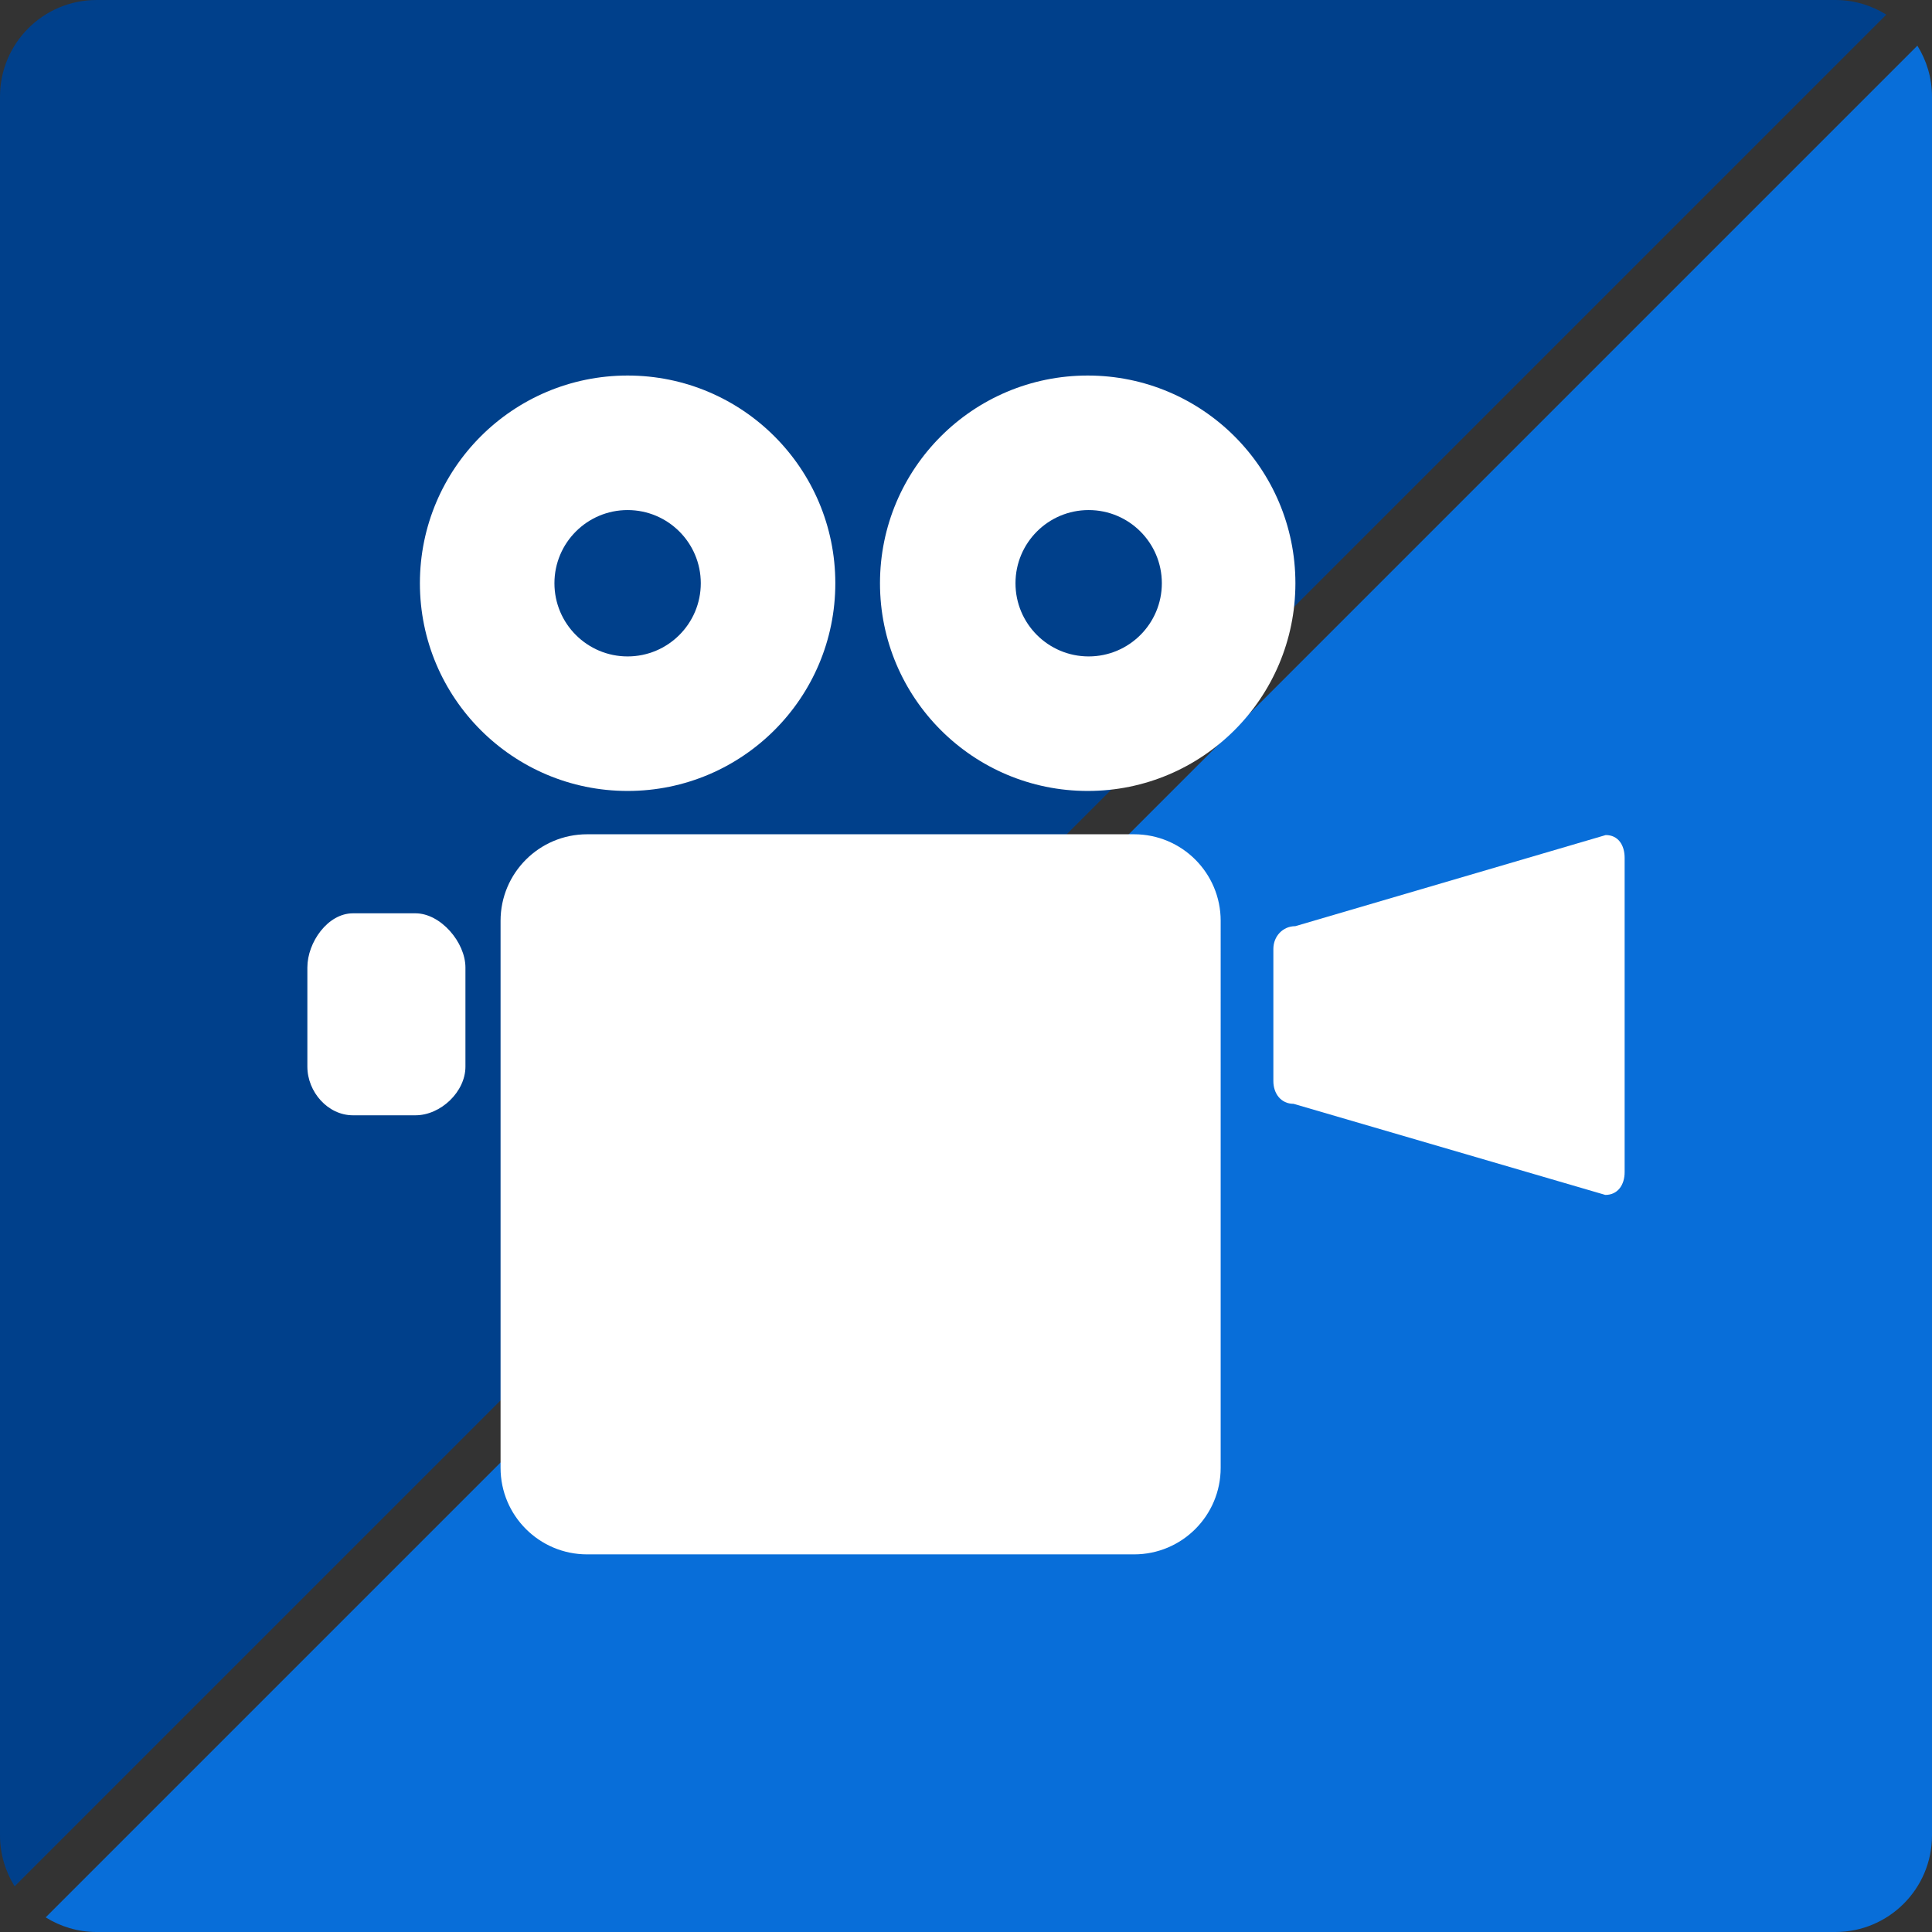
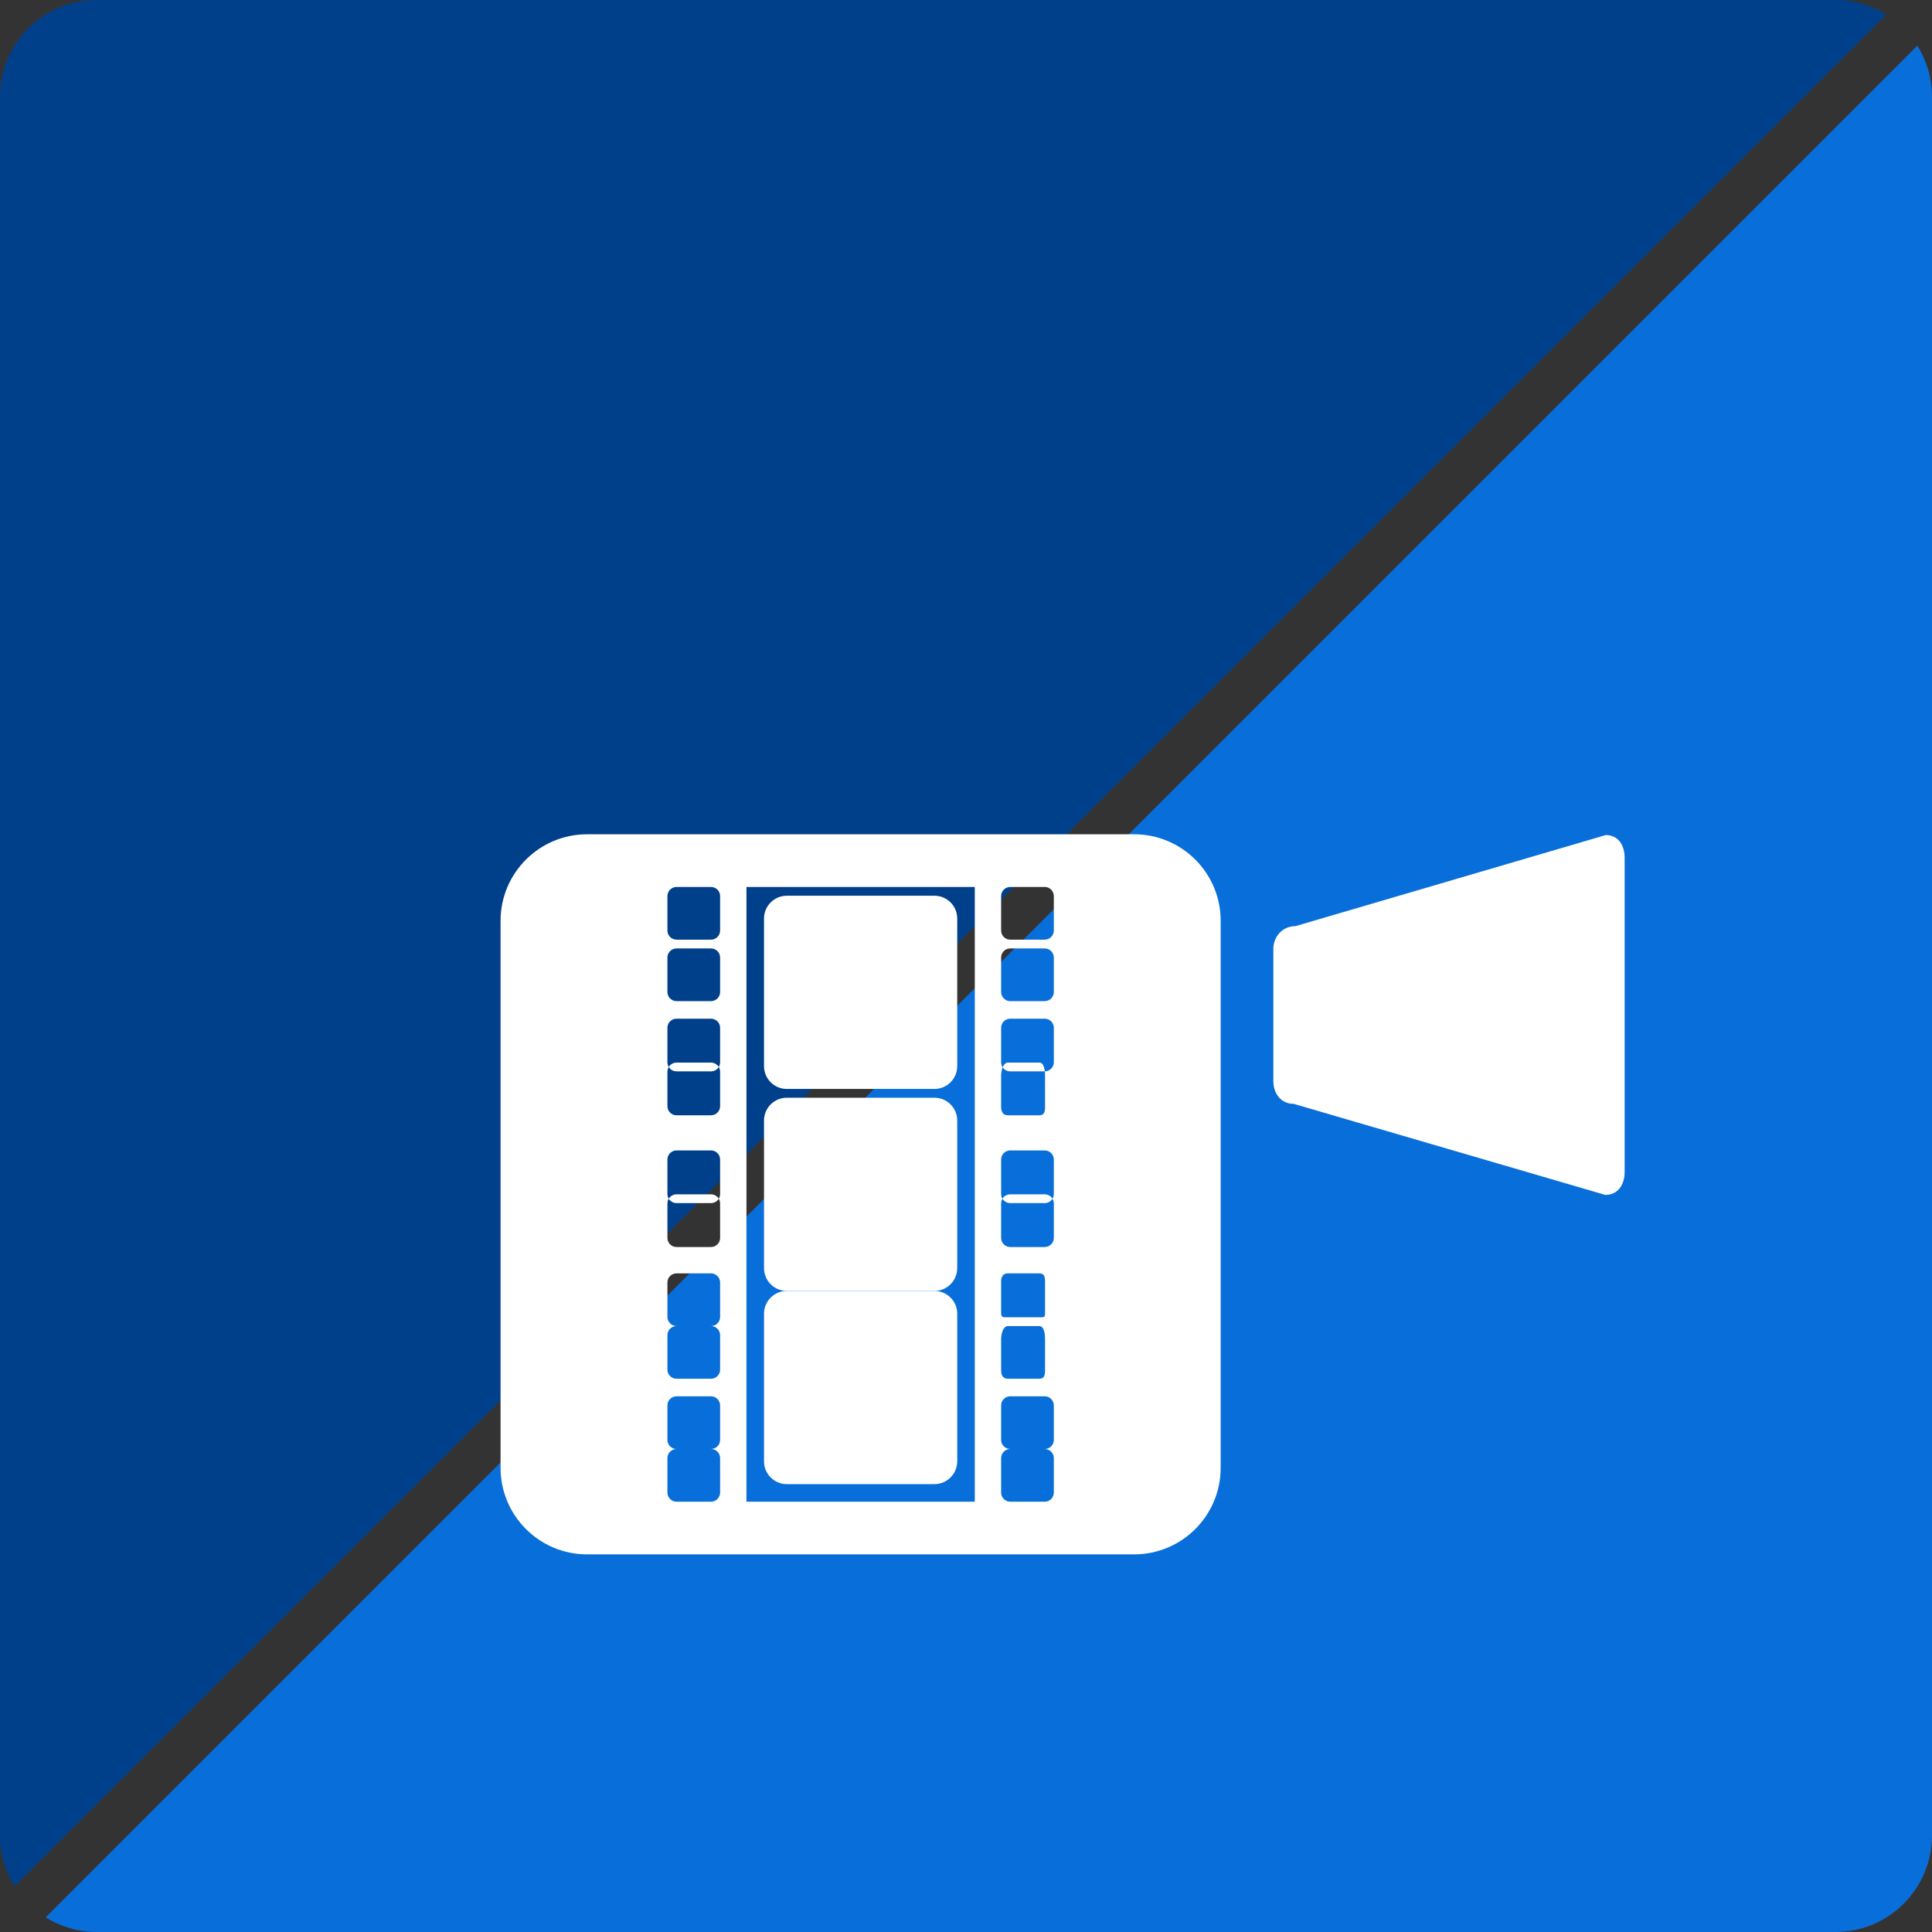
<svg xmlns="http://www.w3.org/2000/svg" version="1.1" id="レイヤー_1" x="0px" y="0px" width="220px" height="220px" viewBox="0 0 220 220" enable-background="new 0 0 220 220" xml:space="preserve">
  <rect x="0" y="0" width="220" height="220" fill="#333333" stroke="none" />
  <g>
    <g>
      <path fill="#00408B" d="M214.799,1.666C213.113,0.616,211.131,0,209,0H11C4.926,0,0,4.925,0,11v198    c0,2.131,0.616,4.114,1.666,5.799L214.799,1.666z" />
      <path fill="#086ED9" d="M5.201,218.334C6.886,219.384,8.869,220,11,220h198c6.074,0,11-4.925,11-11V11    c0-2.131-0.616-4.114-1.666-5.799L5.201,218.334z" />
    </g>
    <g>
      <path fill="#FFFFFF" d="M185,133.474c0,1.433-0.766,2.594-2.197,2.594l-35.501-10.374c-1.432,0-2.302-1.162-2.302-2.594v-15.043    c0-1.432,1.068-2.593,2.5-2.593l35.35-10.375c1.432,0,2.15,1.161,2.15,2.594V133.474z" />
-       <circle fill="#FFFFFF" cx="123.858" cy="66.415" r="23.652" />
-       <circle fill="#FFFFFF" cx="71.467" cy="66.415" r="23.652" />
-       <path fill="#FFFFFF" d="M53,121.463c0,2.863-2.822,5.537-5.688,5.537h-7.124c-2.866,0-5.188-2.674-5.188-5.537V110.17    c0-2.865,2.323-6.17,5.188-6.17h7.124c2.866,0,5.688,3.305,5.688,6.17V121.463z" />
      <path fill="#FFFFFF" d="M139,104.855c0-5.443-4.412-9.855-9.855-9.855H66.856C61.413,95,57,99.413,57,104.855v62.289    c0,5.443,4.413,9.855,9.856,9.855h62.289c5.443,0,9.855-4.412,9.855-9.855V104.855z M82,169.963c0,0.572-0.464,1.037-1.037,1.037    h-3.926c-0.573,0-1.037-0.465-1.037-1.037v-3.926c0-0.572,0.464-1.037,1.037-1.037h3.926c0.573,0,1.037,0.465,1.037,1.037V169.963    z M82,163.963c0,0.572-0.464,1.037-1.037,1.037h-3.926c-0.573,0-1.037-0.465-1.037-1.037v-3.926c0-0.572,0.464-1.037,1.037-1.037    h3.926c0.573,0,1.037,0.465,1.037,1.037V163.963z M82,155.962c0,0.573-0.464,1.038-1.037,1.038h-3.926    c-0.573,0-1.037-0.465-1.037-1.038v-3.924c0-0.573,0.464-1.038,1.037-1.038h3.926c0.573,0,1.037,0.465,1.037,1.038V155.962z     M82,149.962c0,0.573-0.464,1.038-1.037,1.038h-3.926c-0.573,0-1.037-0.465-1.037-1.038v-3.924c0-0.573,0.464-1.038,1.037-1.038    h3.926c0.573,0,1.037,0.465,1.037,1.038V149.962z M82,140.964c0,0.572-0.464,1.036-1.037,1.036h-3.926    c-0.573,0-1.037-0.464-1.037-1.036v-3.928c0-0.572,0.464-1.036,1.037-1.036h3.926c0.573,0,1.037,0.464,1.037,1.036V140.964z     M82,135.964c0,0.572-0.464,1.036-1.037,1.036h-3.926c-0.573,0-1.037-0.464-1.037-1.036v-3.928c0-0.572,0.464-1.036,1.037-1.036    h3.926c0.573,0,1.037,0.464,1.037,1.036V135.964z M82,125.962c0,0.573-0.464,1.038-1.037,1.038h-3.926    c-0.573,0-1.037-0.465-1.037-1.038v-3.924c0-0.573,0.464-1.038,1.037-1.038h3.926c0.573,0,1.037,0.465,1.037,1.038V125.962z     M82,120.964c0,0.572-0.464,1.036-1.037,1.036h-3.926c-0.573,0-1.037-0.464-1.037-1.036v-3.928c0-0.572,0.464-1.036,1.037-1.036    h3.926c0.573,0,1.037,0.464,1.037,1.036V120.964z M82,112.963c0,0.572-0.464,1.037-1.037,1.037h-3.926    c-0.573,0-1.037-0.465-1.037-1.037v-3.926c0-0.573,0.464-1.037,1.037-1.037h3.926c0.573,0,1.037,0.464,1.037,1.037V112.963z     M82,105.963c0,0.573-0.464,1.037-1.037,1.037h-3.926c-0.573,0-1.037-0.464-1.037-1.037v-3.926c0-0.573,0.464-1.037,1.037-1.037    h3.926c0.573,0,1.037,0.464,1.037,1.037V105.963z M111,171H85v-70h26V171z M120,169.963c0,0.572-0.464,1.037-1.036,1.037h-3.928    c-0.572,0-1.036-0.465-1.036-1.037v-3.926c0-0.572,0.464-1.037,1.036-1.037h3.928c0.572,0,1.036,0.465,1.036,1.037V169.963z     M120,163.963c0,0.572-0.464,1.037-1.036,1.037h-3.928c-0.572,0-1.036-0.465-1.036-1.037v-3.926c0-0.572,0.464-1.037,1.036-1.037    h3.928c0.572,0,1.036,0.465,1.036,1.037V163.963z M119,156.043c0,0.574-0.09,0.957-0.661,0.957h-3.553    c-0.571,0-0.786-0.383-0.786-0.957v-3.549c0-0.572,0.215-1.494,0.786-1.494h3.553c0.571,0,0.661,0.922,0.661,1.494V156.043z     M119,149.48c0,0.574-0.09,0.52-0.661,0.52h-3.553c-0.571,0-0.786,0.055-0.786-0.52v-3.549c0-0.572,0.215-0.932,0.786-0.932h3.553    c0.571,0,0.661,0.359,0.661,0.932V149.48z M120,140.964c0,0.572-0.464,1.036-1.036,1.036h-3.928c-0.572,0-1.036-0.464-1.036-1.036    v-3.928c0-0.572,0.464-1.036,1.036-1.036h3.928c0.572,0,1.036,0.464,1.036,1.036V140.964z M120,135.964    c0,0.572-0.464,1.036-1.036,1.036h-3.928c-0.572,0-1.036-0.464-1.036-1.036v-3.928c0-0.572,0.464-1.036,1.036-1.036h3.928    c0.572,0,1.036,0.464,1.036,1.036V135.964z M119,126.043c0,0.574-0.09,0.957-0.661,0.957h-3.553c-0.571,0-0.786-0.383-0.786-0.957    v-3.549c0-0.572,0.215-1.494,0.786-1.494h3.553c0.571,0,0.661,0.922,0.661,1.494V126.043z M120,120.964    c0,0.572-0.464,1.036-1.036,1.036h-3.928c-0.572,0-1.036-0.464-1.036-1.036v-3.928c0-0.572,0.464-1.036,1.036-1.036h3.928    c0.572,0,1.036,0.464,1.036,1.036V120.964z M120,112.963c0,0.572-0.464,1.037-1.036,1.037h-3.928    c-0.572,0-1.036-0.465-1.036-1.037v-3.926c0-0.573,0.464-1.037,1.036-1.037h3.928c0.572,0,1.036,0.464,1.036,1.037V112.963z     M120,105.963c0,0.573-0.464,1.037-1.036,1.037h-3.928c-0.572,0-1.036-0.464-1.036-1.037v-3.926c0-0.573,0.464-1.037,1.036-1.037    h3.928c0.572,0,1.036,0.464,1.036,1.037V105.963z" />
      <path fill="#FFFFFF" d="M109,121.406c0,1.433-1.161,2.594-2.594,2.594H89.594c-1.433,0-2.594-1.161-2.594-2.594v-16.813    c0-1.432,1.161-2.593,2.594-2.593h16.813c1.433,0,2.594,1.161,2.594,2.593V121.406z" />
      <path fill="#FFFFFF" d="M109,144.407c0,1.433-1.161,2.593-2.594,2.593H89.594c-1.433,0-2.594-1.16-2.594-2.593v-16.814    c0-1.433,1.161-2.593,2.594-2.593h16.813c1.433,0,2.594,1.16,2.594,2.593V144.407z" />
      <path fill="#FFFFFF" d="M109,166.405c0,1.433-1.161,2.595-2.594,2.595H89.594c-1.433,0-2.594-1.162-2.594-2.595v-16.811    c0-1.433,1.161-2.595,2.594-2.595h16.813c1.433,0,2.594,1.162,2.594,2.595V166.405z" />
      <circle fill="#00408B" cx="71.467" cy="66.415" r="8.333" />
      <circle fill="#00408B" cx="123.968" cy="66.415" r="8.333" />
-       <rect x="72" y="97" fill="#FFFFFF" width="52" height="77" />
    </g>
  </g>
</svg>